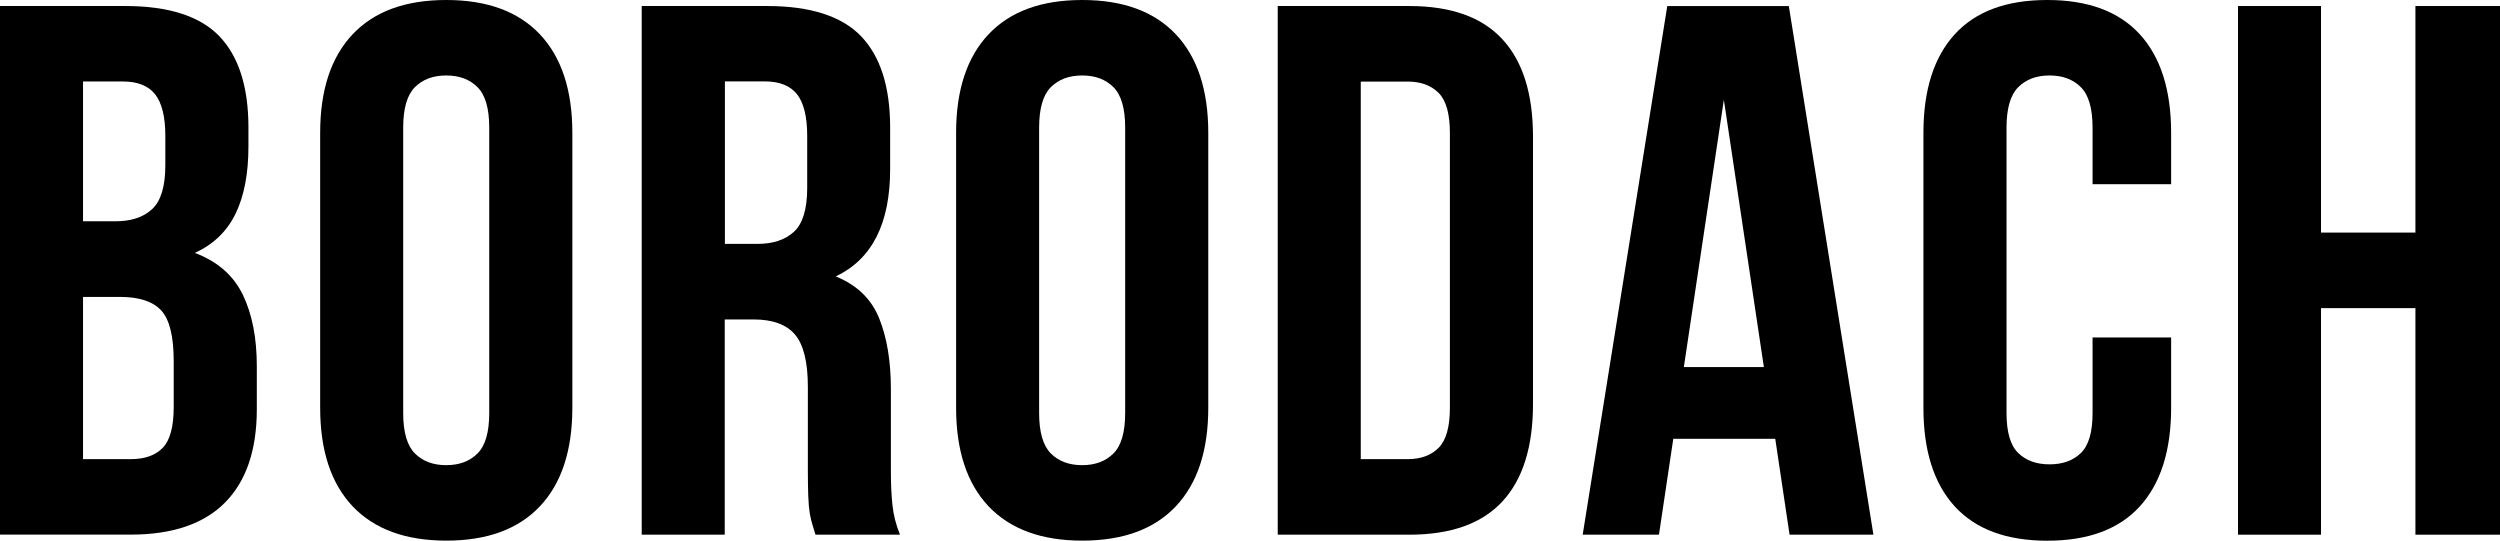
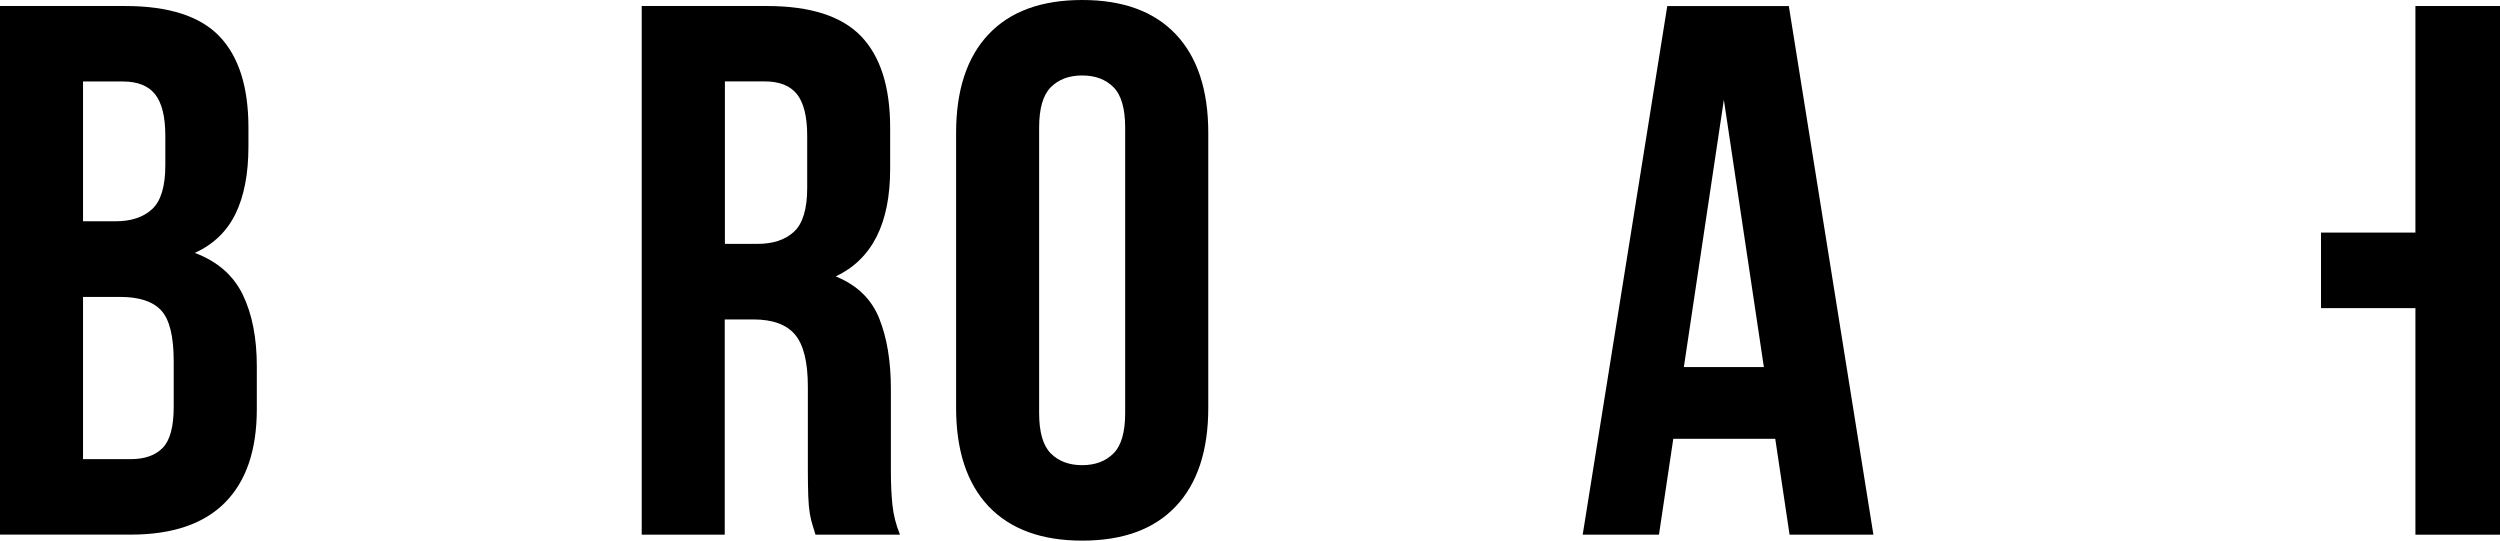
<svg xmlns="http://www.w3.org/2000/svg" width="1322" height="286" viewBox="0 0 1322 286" fill="none">
  <path d="M66.267 3.185C89.145 3.185 105.744 8.517 115.979 19.139C126.214 29.803 131.374 45.886 131.374 67.474V77.451C131.374 91.814 129.095 103.682 124.58 112.971C120.064 122.303 112.883 129.226 103.035 133.742C115.033 138.257 123.461 145.653 128.407 155.888C133.352 166.123 135.803 178.723 135.803 193.645V216.393C135.803 237.938 130.213 254.408 119.032 265.718C107.851 277.027 91.209 282.704 69.106 282.704H0V3.185H66.267ZM43.906 43.134V117.013H61.064C69.321 117.013 75.771 114.906 80.415 110.606C85.06 106.349 87.425 98.608 87.425 87.427V71.86C87.425 61.755 85.619 54.444 82.05 49.886C78.437 45.37 72.804 43.091 65.064 43.091H43.906V43.134ZM43.906 156.963V242.797H69.063C76.502 242.797 82.179 240.819 86.049 236.82C89.919 232.82 91.854 225.639 91.854 215.275V190.936C91.854 177.906 89.661 168.961 85.275 164.188C80.889 159.414 73.621 157.006 63.515 157.006H43.949L43.906 156.963Z" fill="black" />
-   <path d="M169.305 70.267C169.305 47.647 175.024 30.274 186.463 18.147C197.902 6.02 214.415 0 236.002 0C257.59 0 274.06 6.063 285.499 18.147C296.937 30.274 302.657 47.647 302.657 70.267V215.617C302.657 238.236 296.937 255.61 285.499 267.736C274.06 279.863 257.547 285.884 236.002 285.884C214.458 285.884 197.945 279.82 186.463 267.736C175.024 255.61 169.305 238.236 169.305 215.617V70.267ZM213.211 218.412C213.211 228.518 215.275 235.656 219.403 239.784C223.531 243.913 229.036 245.977 235.959 245.977C242.883 245.977 248.387 243.913 252.515 239.784C256.644 235.656 258.708 228.561 258.708 218.412V67.472C258.708 57.366 256.644 50.227 252.515 46.099C248.387 41.971 242.883 39.907 235.959 39.907C229.036 39.907 223.531 41.971 219.403 46.099C215.275 50.227 213.211 57.366 213.211 67.472V218.412Z" fill="black" />
  <path d="M431.233 282.747C430.717 280.898 430.158 279.135 429.642 277.543C429.126 275.952 428.653 273.931 428.223 271.566C427.836 269.158 427.535 266.105 427.406 262.363C427.277 258.622 427.191 253.978 427.191 248.387V204.481C427.191 191.451 424.912 182.249 420.396 176.917C415.881 171.584 408.528 168.918 398.422 168.918H383.242V282.747H339.336V3.185H405.603C428.481 3.185 445.08 8.517 455.315 19.139C465.55 29.803 470.71 45.886 470.71 67.474V89.448C470.71 118.217 461.12 137.096 441.941 146.169C453.122 150.685 460.776 158.081 464.905 168.316C469.033 178.551 471.097 191.021 471.097 205.642V248.774C471.097 255.698 471.355 261.761 471.914 266.965C472.43 272.168 473.763 277.414 475.913 282.747H431.19H431.233ZM383.328 43.134V128.968H400.486C408.743 128.968 415.193 126.861 419.837 122.561C424.482 118.303 426.847 110.563 426.847 99.382V71.817C426.847 61.712 425.041 54.401 421.472 49.843C417.859 45.328 412.226 43.048 404.485 43.048H383.328V43.134Z" fill="black" />
  <path d="M505.586 70.267C505.586 47.647 511.305 30.274 522.744 18.147C534.183 6.02 550.696 0 572.284 0C593.871 0 610.341 6.063 621.78 18.147C633.219 30.274 638.938 47.647 638.938 70.267V215.617C638.938 238.236 633.219 255.61 621.78 267.736C610.341 279.863 593.828 285.884 572.284 285.884C550.739 285.884 534.226 279.82 522.744 267.736C511.305 255.61 505.586 238.236 505.586 215.617V70.267ZM549.492 218.412C549.492 228.518 551.556 235.656 555.684 239.784C559.813 243.913 565.317 245.977 572.241 245.977C579.164 245.977 584.668 243.913 588.797 239.784C592.925 235.656 594.989 228.561 594.989 218.412V67.472C594.989 57.366 592.925 50.227 588.797 46.099C584.668 41.971 579.164 39.907 572.241 39.907C565.317 39.907 559.813 41.971 555.684 46.099C551.556 50.227 549.492 57.366 549.492 67.472V218.412Z" fill="black" />
-   <path d="M675.664 3.185H745.157C767.26 3.185 783.688 9.033 794.481 20.773C805.275 32.47 810.65 49.671 810.65 72.29V213.641C810.65 236.261 805.275 253.462 794.481 265.159C783.688 276.855 767.26 282.747 745.157 282.747H675.664V3.185ZM719.57 43.134V242.797H744.34C751.263 242.797 756.725 240.819 760.724 236.82C764.723 232.82 766.701 225.768 766.701 215.662V70.269C766.701 60.163 764.723 53.111 760.724 49.112C756.725 45.112 751.263 43.134 744.34 43.134H719.57Z" fill="black" />
  <path d="M990.661 282.744H946.325L938.757 232.043H884.831L877.263 282.744H836.926L881.649 3.225H945.938L990.661 282.744ZM890.421 194.115H932.736L911.579 52.764L890.421 194.115Z" fill="black" />
-   <path d="M1148.09 178.505V215.66C1148.09 238.279 1142.55 255.653 1131.54 267.779C1120.48 279.906 1104.19 285.927 1082.6 285.927C1061.01 285.927 1044.71 279.863 1033.66 267.779C1022.61 255.653 1017.11 238.279 1017.11 215.66V70.267C1017.11 47.647 1022.61 30.274 1033.66 18.147C1044.71 6.02 1061.01 0 1082.6 0C1104.19 0 1120.48 6.063 1131.54 18.147C1142.59 30.274 1148.09 47.647 1148.09 70.267V97.402H1106.55V67.472C1106.55 57.366 1104.49 50.227 1100.36 46.099C1096.23 41.971 1090.73 39.907 1083.8 39.907C1076.88 39.907 1071.38 41.971 1067.25 46.099C1063.12 50.227 1061.05 57.366 1061.05 67.472V218.412C1061.05 228.518 1063.12 235.57 1067.25 239.569C1071.38 243.569 1076.88 245.547 1083.8 245.547C1090.73 245.547 1096.23 243.569 1100.36 239.569C1104.49 235.57 1106.55 228.518 1106.55 218.412V178.462H1148.09V178.505Z" fill="black" />
-   <path d="M1227.35 282.747H1183.45V3.185H1227.35V122.991H1277.28V3.185H1322V282.747H1277.28V162.941H1227.35V282.747Z" fill="black" />
+   <path d="M1227.35 282.747V3.185H1227.35V122.991H1277.28V3.185H1322V282.747H1277.28V162.941H1227.35V282.747Z" fill="black" />
</svg>